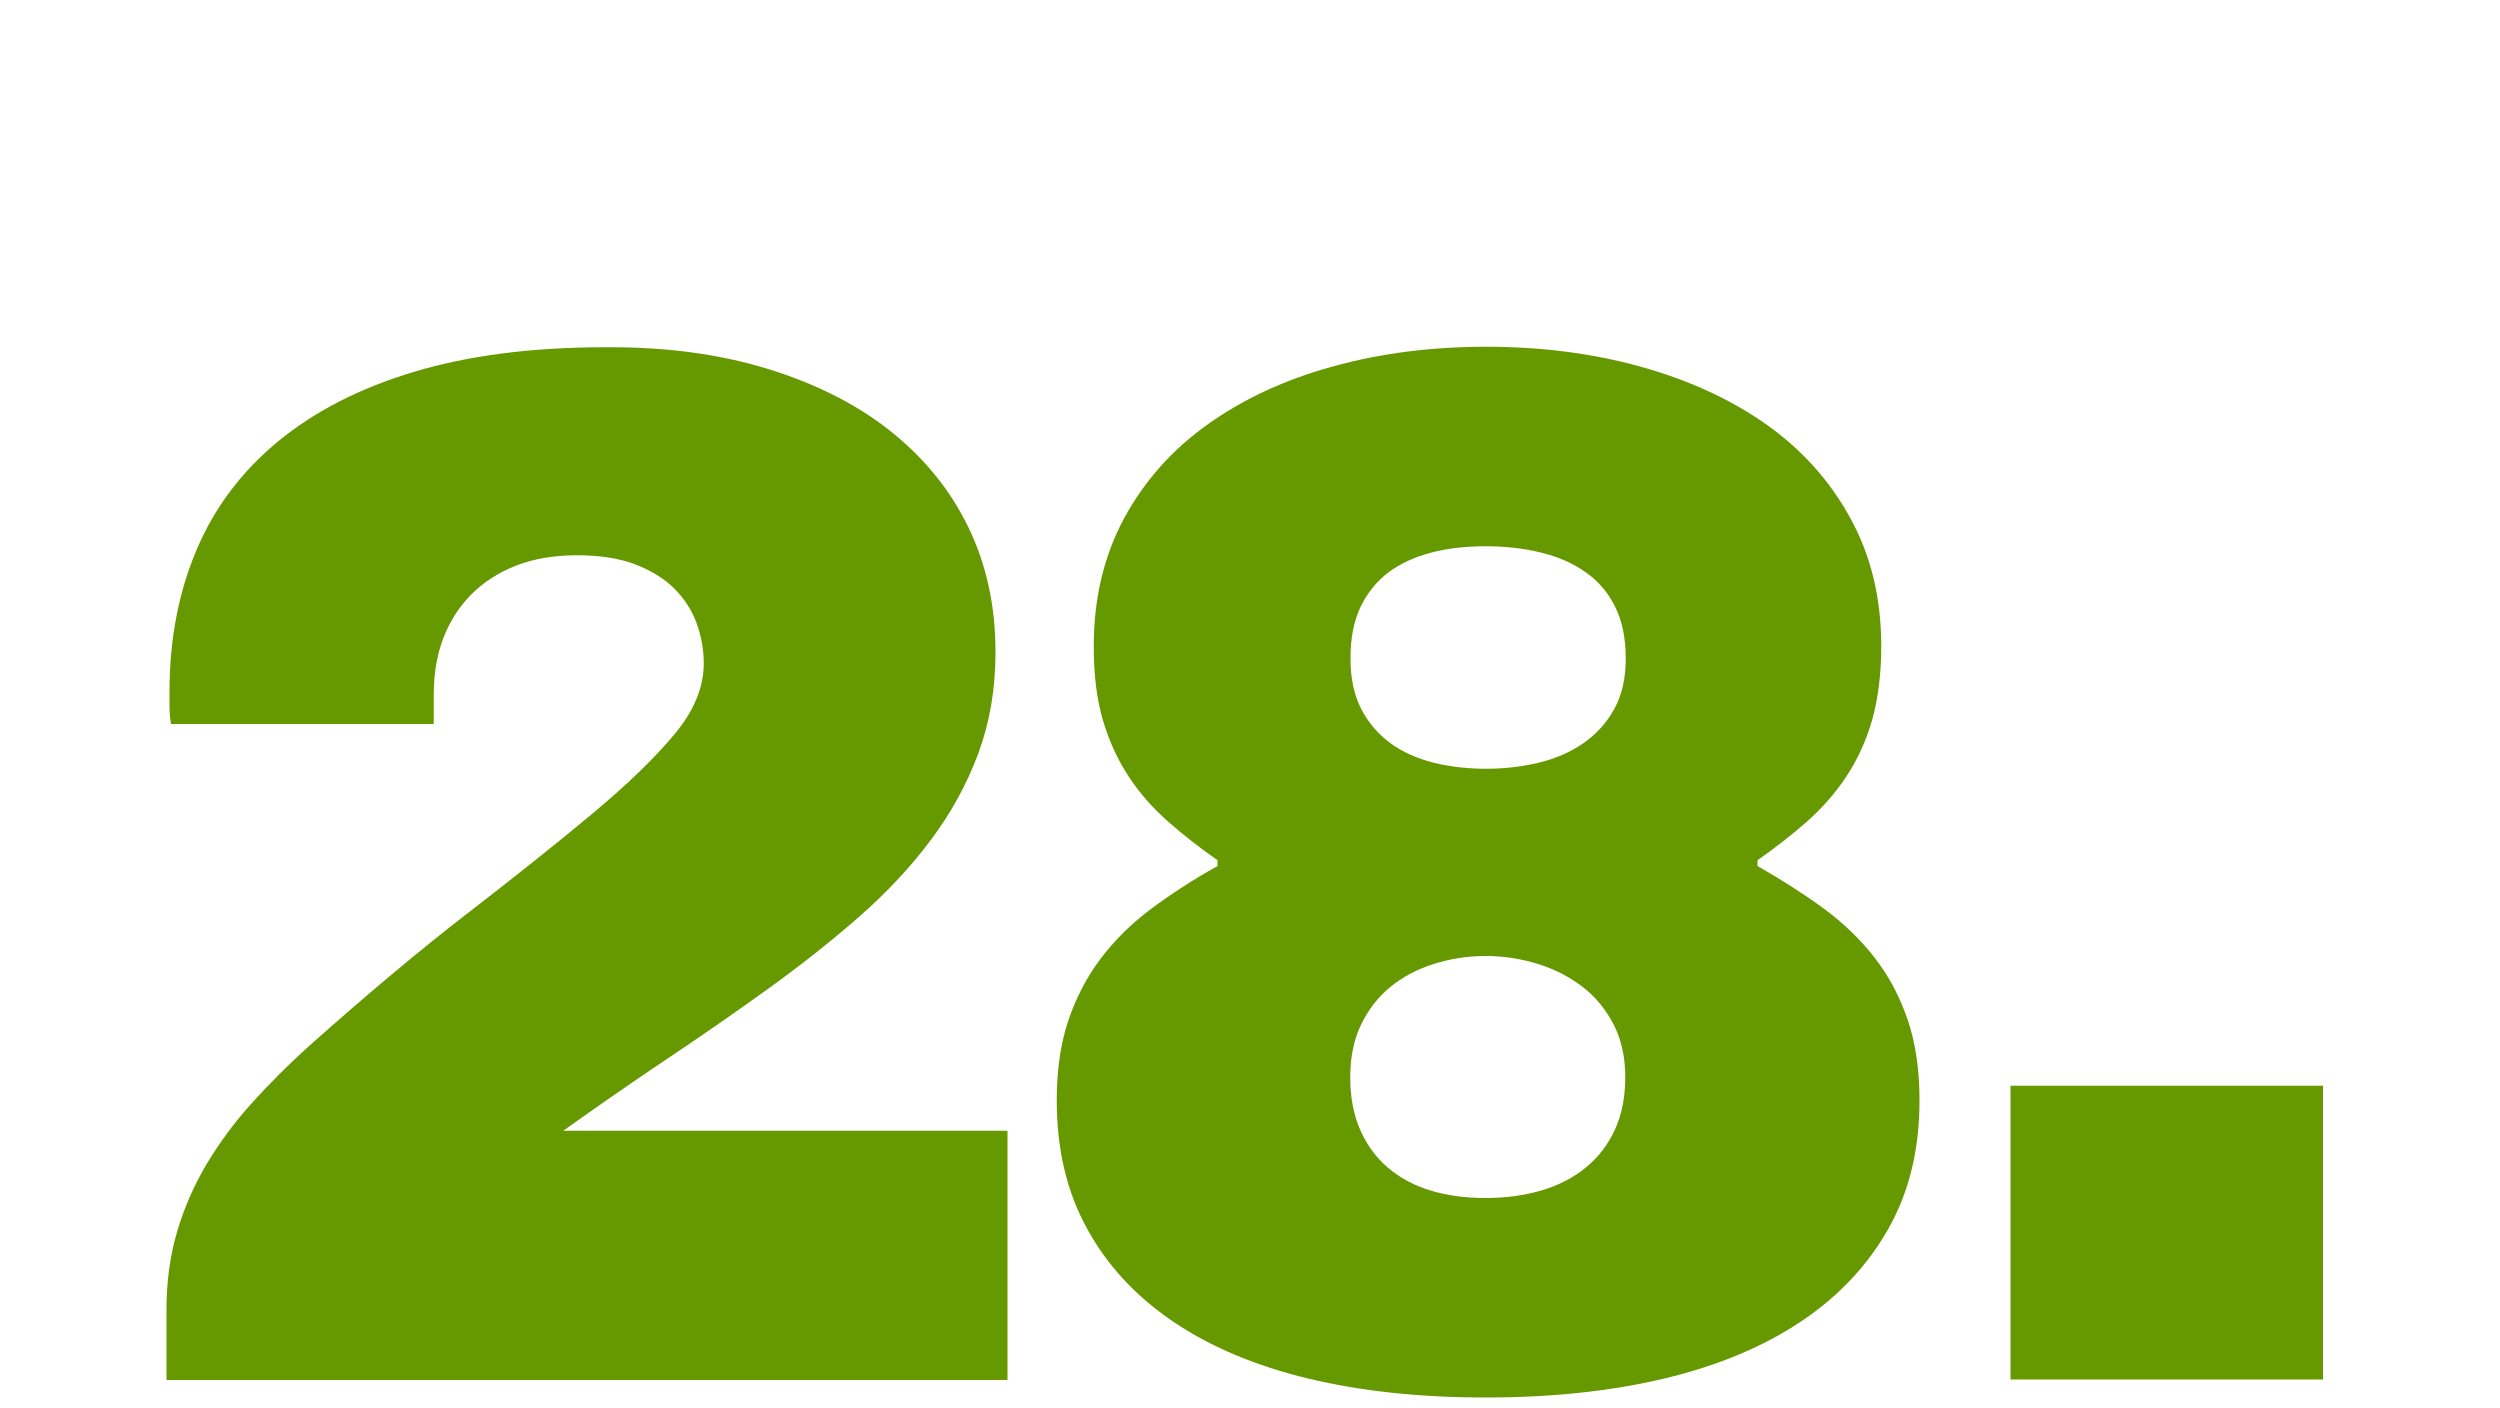
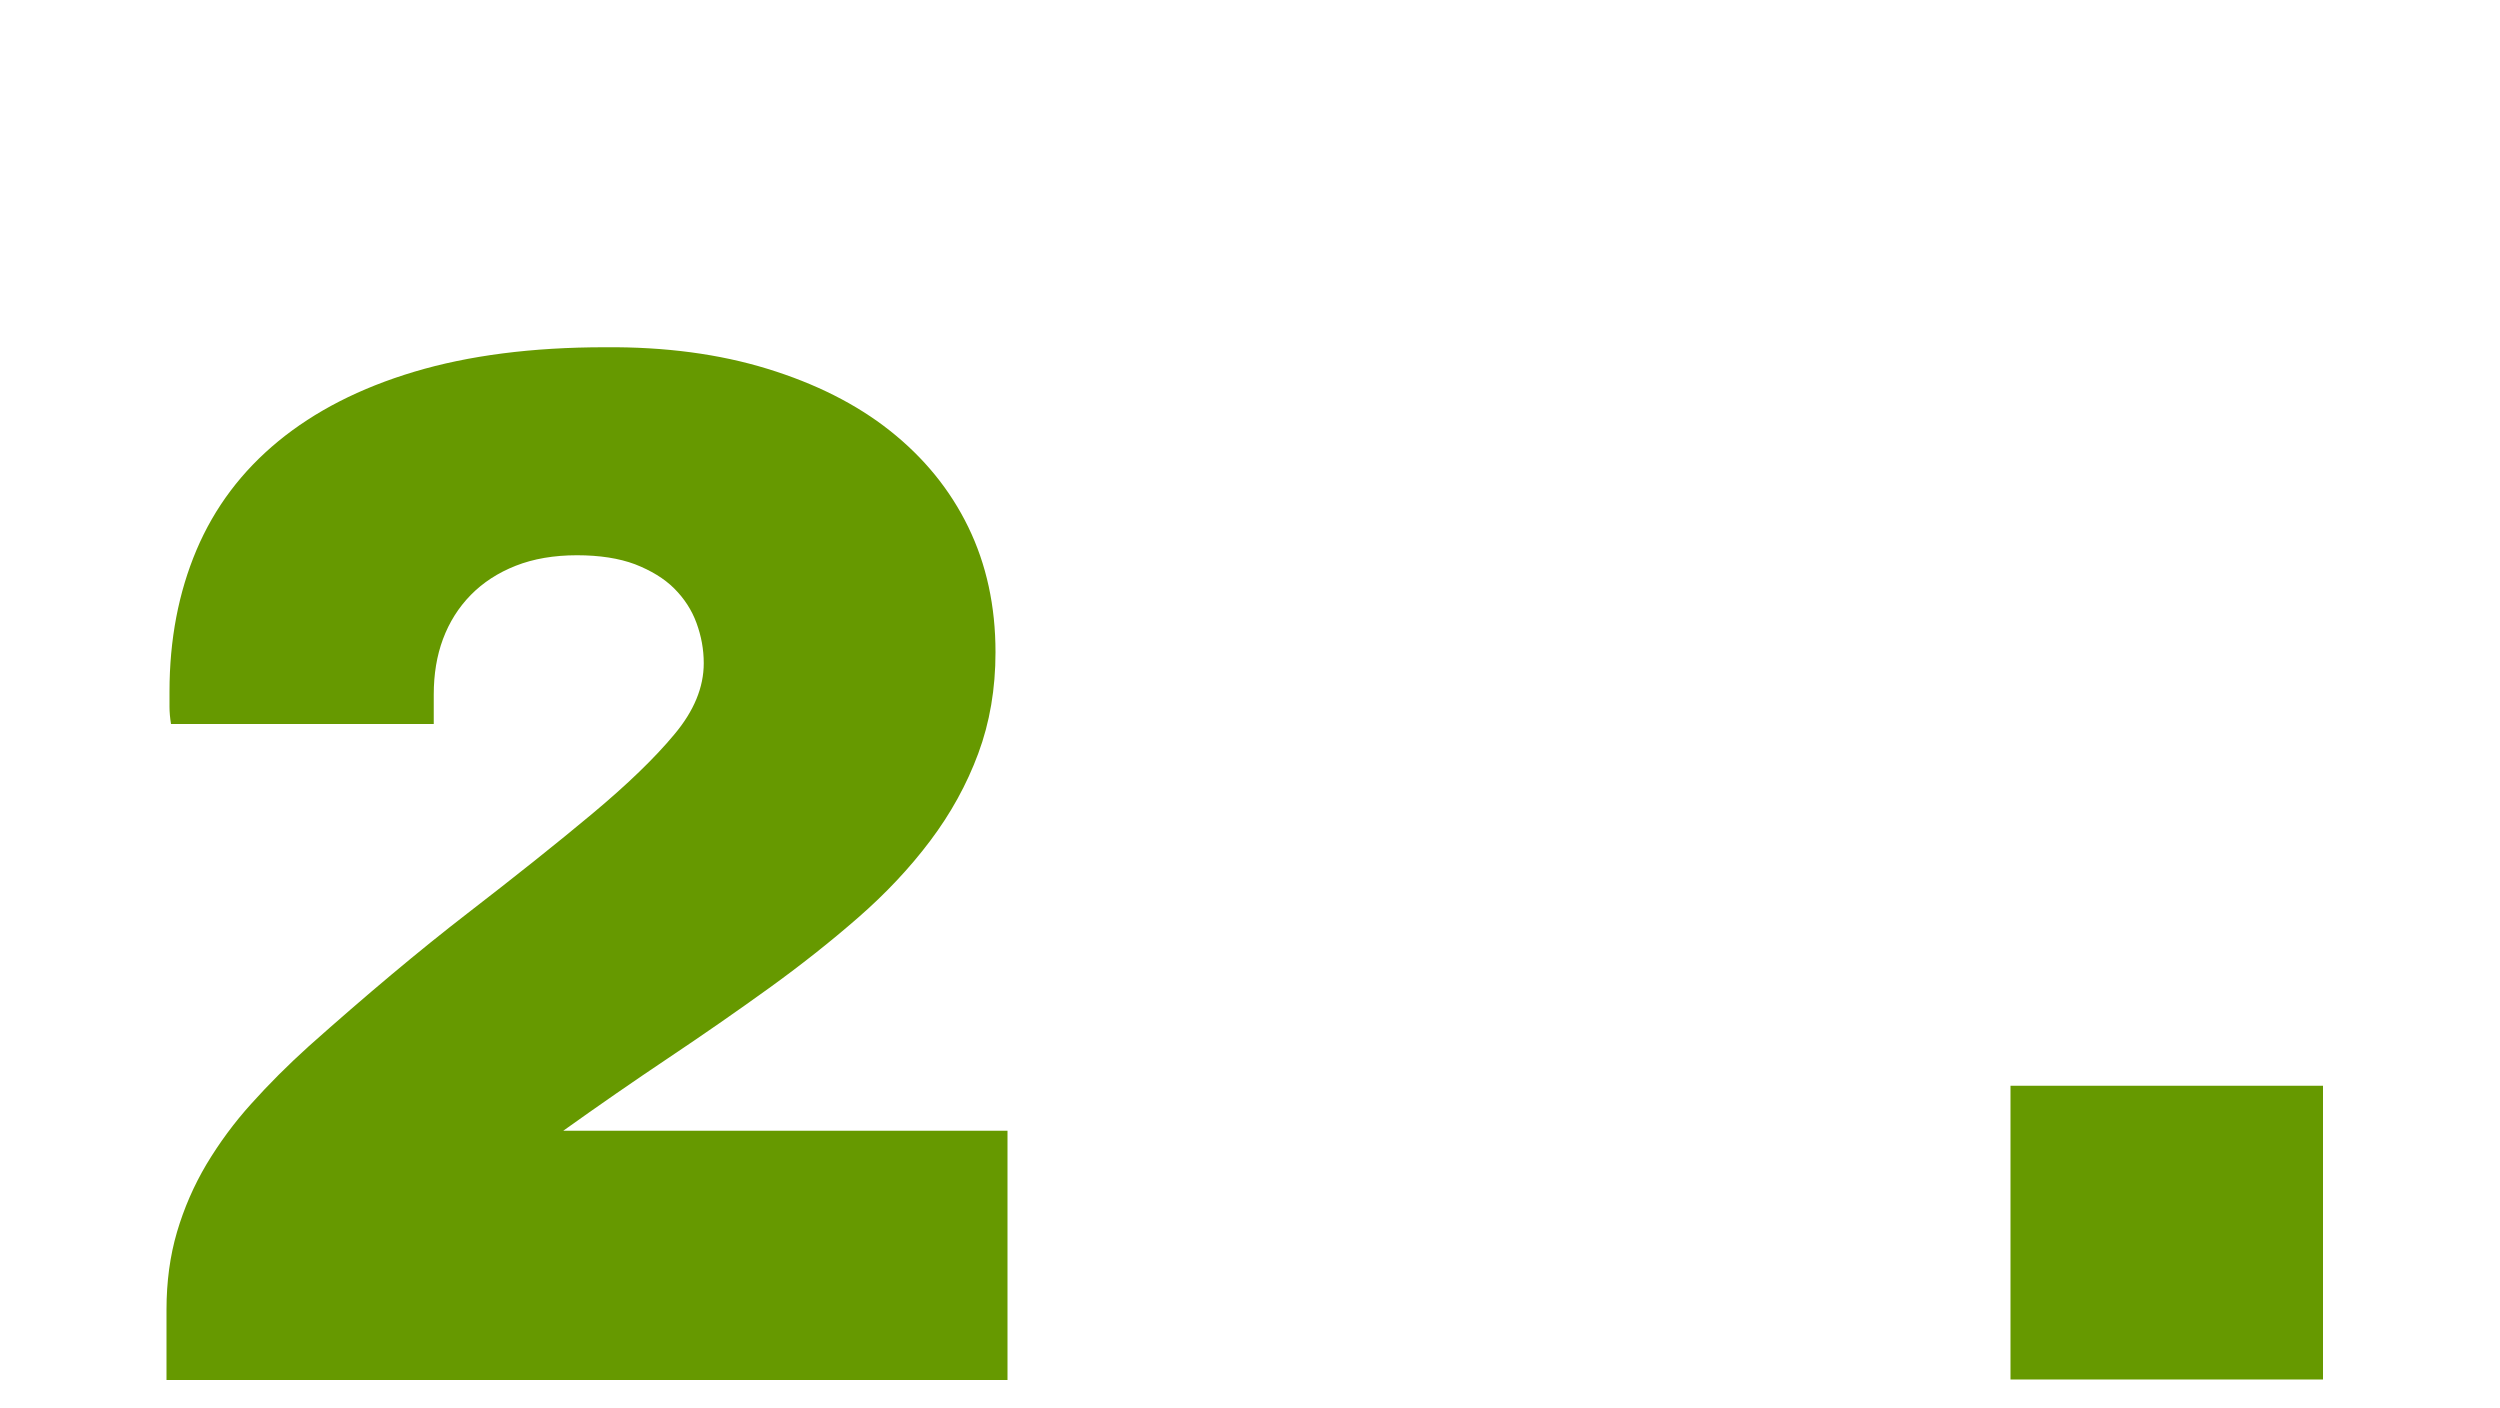
<svg xmlns="http://www.w3.org/2000/svg" version="1.1" id="Ebene_1" x="0px" y="0px" width="1000px" height="563px" viewBox="0 0 1000 563" style="enable-background:new 0 0 1000 563;" xml:space="preserve">
  <style type="text/css">
	.st0{fill:#669900;}
</style>
  <g>
    <path class="st0" d="M306.9,147.5c19.2,5.9,35.6,14.1,49.1,24.8s24,23.5,31.3,38.5c7.3,15,10.9,31.7,10.9,50.1   c0,14.6-2.3,28.1-6.9,40.5c-4.6,12.4-11,24-19.2,34.9c-8.2,10.9-17.8,21.1-28.8,30.7c-11,9.6-23,19.1-35.9,28.4   c-12.9,9.3-26.3,18.6-40.2,27.9c-13.9,9.3-27.9,19-41.9,29h177.7v99.7H66.6v-28.2c0-11.1,1.4-21.5,4.2-31   c2.8-9.5,6.7-18.5,11.8-27.1c5.1-8.5,11.1-16.7,18-24.3c6.9-7.7,14.5-15.3,22.8-22.8c23-20.5,44.2-38.3,63.5-53.2   c19.3-14.9,36-28.2,50-39.9c14-11.7,25-22.3,32.8-31.7c7.9-9.4,11.8-18.9,11.8-28.5c0-5.6-1-10.9-2.9-16.1   c-1.9-5.2-4.9-9.8-8.9-13.8s-9.3-7.2-15.7-9.7c-6.4-2.4-14.2-3.6-23.2-3.6c-9.2,0-17.4,1.4-24.5,4.2c-7.1,2.8-13.1,6.7-18,11.7   c-4.9,5-8.6,10.9-11.1,17.6c-2.5,6.7-3.7,14.1-3.7,22.2v11.8H68.4c-0.4-2.5-0.6-4.8-0.6-6.8c0-2,0-4.1,0-6.2   c0-20.7,3.6-39.6,10.8-56.6s18.1-31.5,32.7-43.5c14.6-12,32.7-21.3,54.4-27.8c21.7-6.5,47.1-9.8,76.3-9.8   C266.1,138.7,287.7,141.6,306.9,147.5z" />
-     <path class="st0" d="M656,146.6c19.2,5.3,36,13,50.3,23c14.3,10.1,25.6,22.6,33.8,37.6c8.3,15,12.4,32.1,12.4,51.3   c0,11.3-1.3,21.2-3.7,29.7c-2.5,8.5-6,16-10.4,22.6c-4.4,6.6-9.7,12.6-15.7,17.9c-6,5.3-12.6,10.4-19.7,15.4v2.3   c9.8,5.6,18.7,11.3,26.6,17.1c8,5.9,14.8,12.5,20.5,19.9c5.7,7.4,10,15.7,13.1,24.9c3.1,9.2,4.6,19.9,4.6,32   c0,19.4-4.1,36.4-12.4,51.1c-8.3,14.7-19.9,27.1-35,37.2c-15.1,10.1-33.3,17.7-54.7,22.8c-21.4,5.1-45.2,7.6-71.3,7.6   c-26.3,0-50-2.5-71.2-7.6c-21.1-5.1-39.1-12.7-54-22.8c-14.9-10.1-26.4-22.5-34.4-37.2c-8.1-14.7-12.1-31.7-12.1-51.1   c0-12.1,1.5-22.8,4.6-32c3.1-9.2,7.4-17.5,13-24.9c5.6-7.4,12.3-14,20.2-19.9c7.9-5.9,16.7-11.6,26.5-17.1v-2.3   c-7.1-5-13.7-10.1-19.7-15.4c-6-5.3-11.3-11.2-15.7-17.9c-4.4-6.6-7.9-14.2-10.4-22.6c-2.5-8.4-3.7-18.3-3.7-29.7   c0-19.2,4.1-36.3,12.2-51.3c8.2-15,19.3-27.5,33.6-37.6c14.2-10.1,30.8-17.8,49.8-23c19-5.3,39.5-7.9,61.4-7.9   S636.8,141.3,656,146.6z M572.3,221.1c-6.6,1.7-12.3,4.4-17,7.9c-4.7,3.6-8.4,8.2-11.1,13.8c-2.7,5.7-4,12.5-4,20.6   c0,7.9,1.4,14.6,4.3,20.2c2.9,5.6,6.8,10.1,11.7,13.7c4.9,3.6,10.7,6.1,17.3,7.8c6.6,1.6,13.6,2.4,20.9,2.4c7.3,0,14.3-0.8,21-2.4   c6.7-1.6,12.7-4.2,17.9-7.8c5.2-3.6,9.3-8.1,12.4-13.7c3.1-5.6,4.6-12.3,4.6-20.2c0-8.1-1.4-14.9-4.2-20.6   c-2.8-5.7-6.7-10.3-11.7-13.8c-5-3.6-10.9-6.2-17.7-7.9c-6.8-1.7-14.3-2.6-22.3-2.6S578.9,219.3,572.3,221.1z M573.4,385.6   c-6.6,2.1-12.4,5.2-17.3,9.2c-4.9,4-8.8,9.1-11.7,15.1c-2.9,6.1-4.3,13-4.3,20.9c0,8.1,1.3,15.1,4,21.2c2.7,6.1,6.4,11.1,11.1,15.1   c4.7,4,10.4,7.1,17,9.1c6.6,2,14,3,22,3s15.5-1,22.3-3c6.8-2,12.7-5,17.7-9.1c5-4,8.9-9.1,11.7-15.1c2.8-6,4.2-13.1,4.2-21.2   c0-7.9-1.5-14.8-4.6-20.9c-3.1-6-7.2-11.1-12.4-15.1s-11.1-7.1-17.9-9.2c-6.7-2.1-13.7-3.2-21-3.2   C587,382.4,580.1,383.5,573.4,385.6z" />
    <path class="st0" d="M929.2,551.8h-125V434.3h125V551.8z" />
  </g>
</svg>